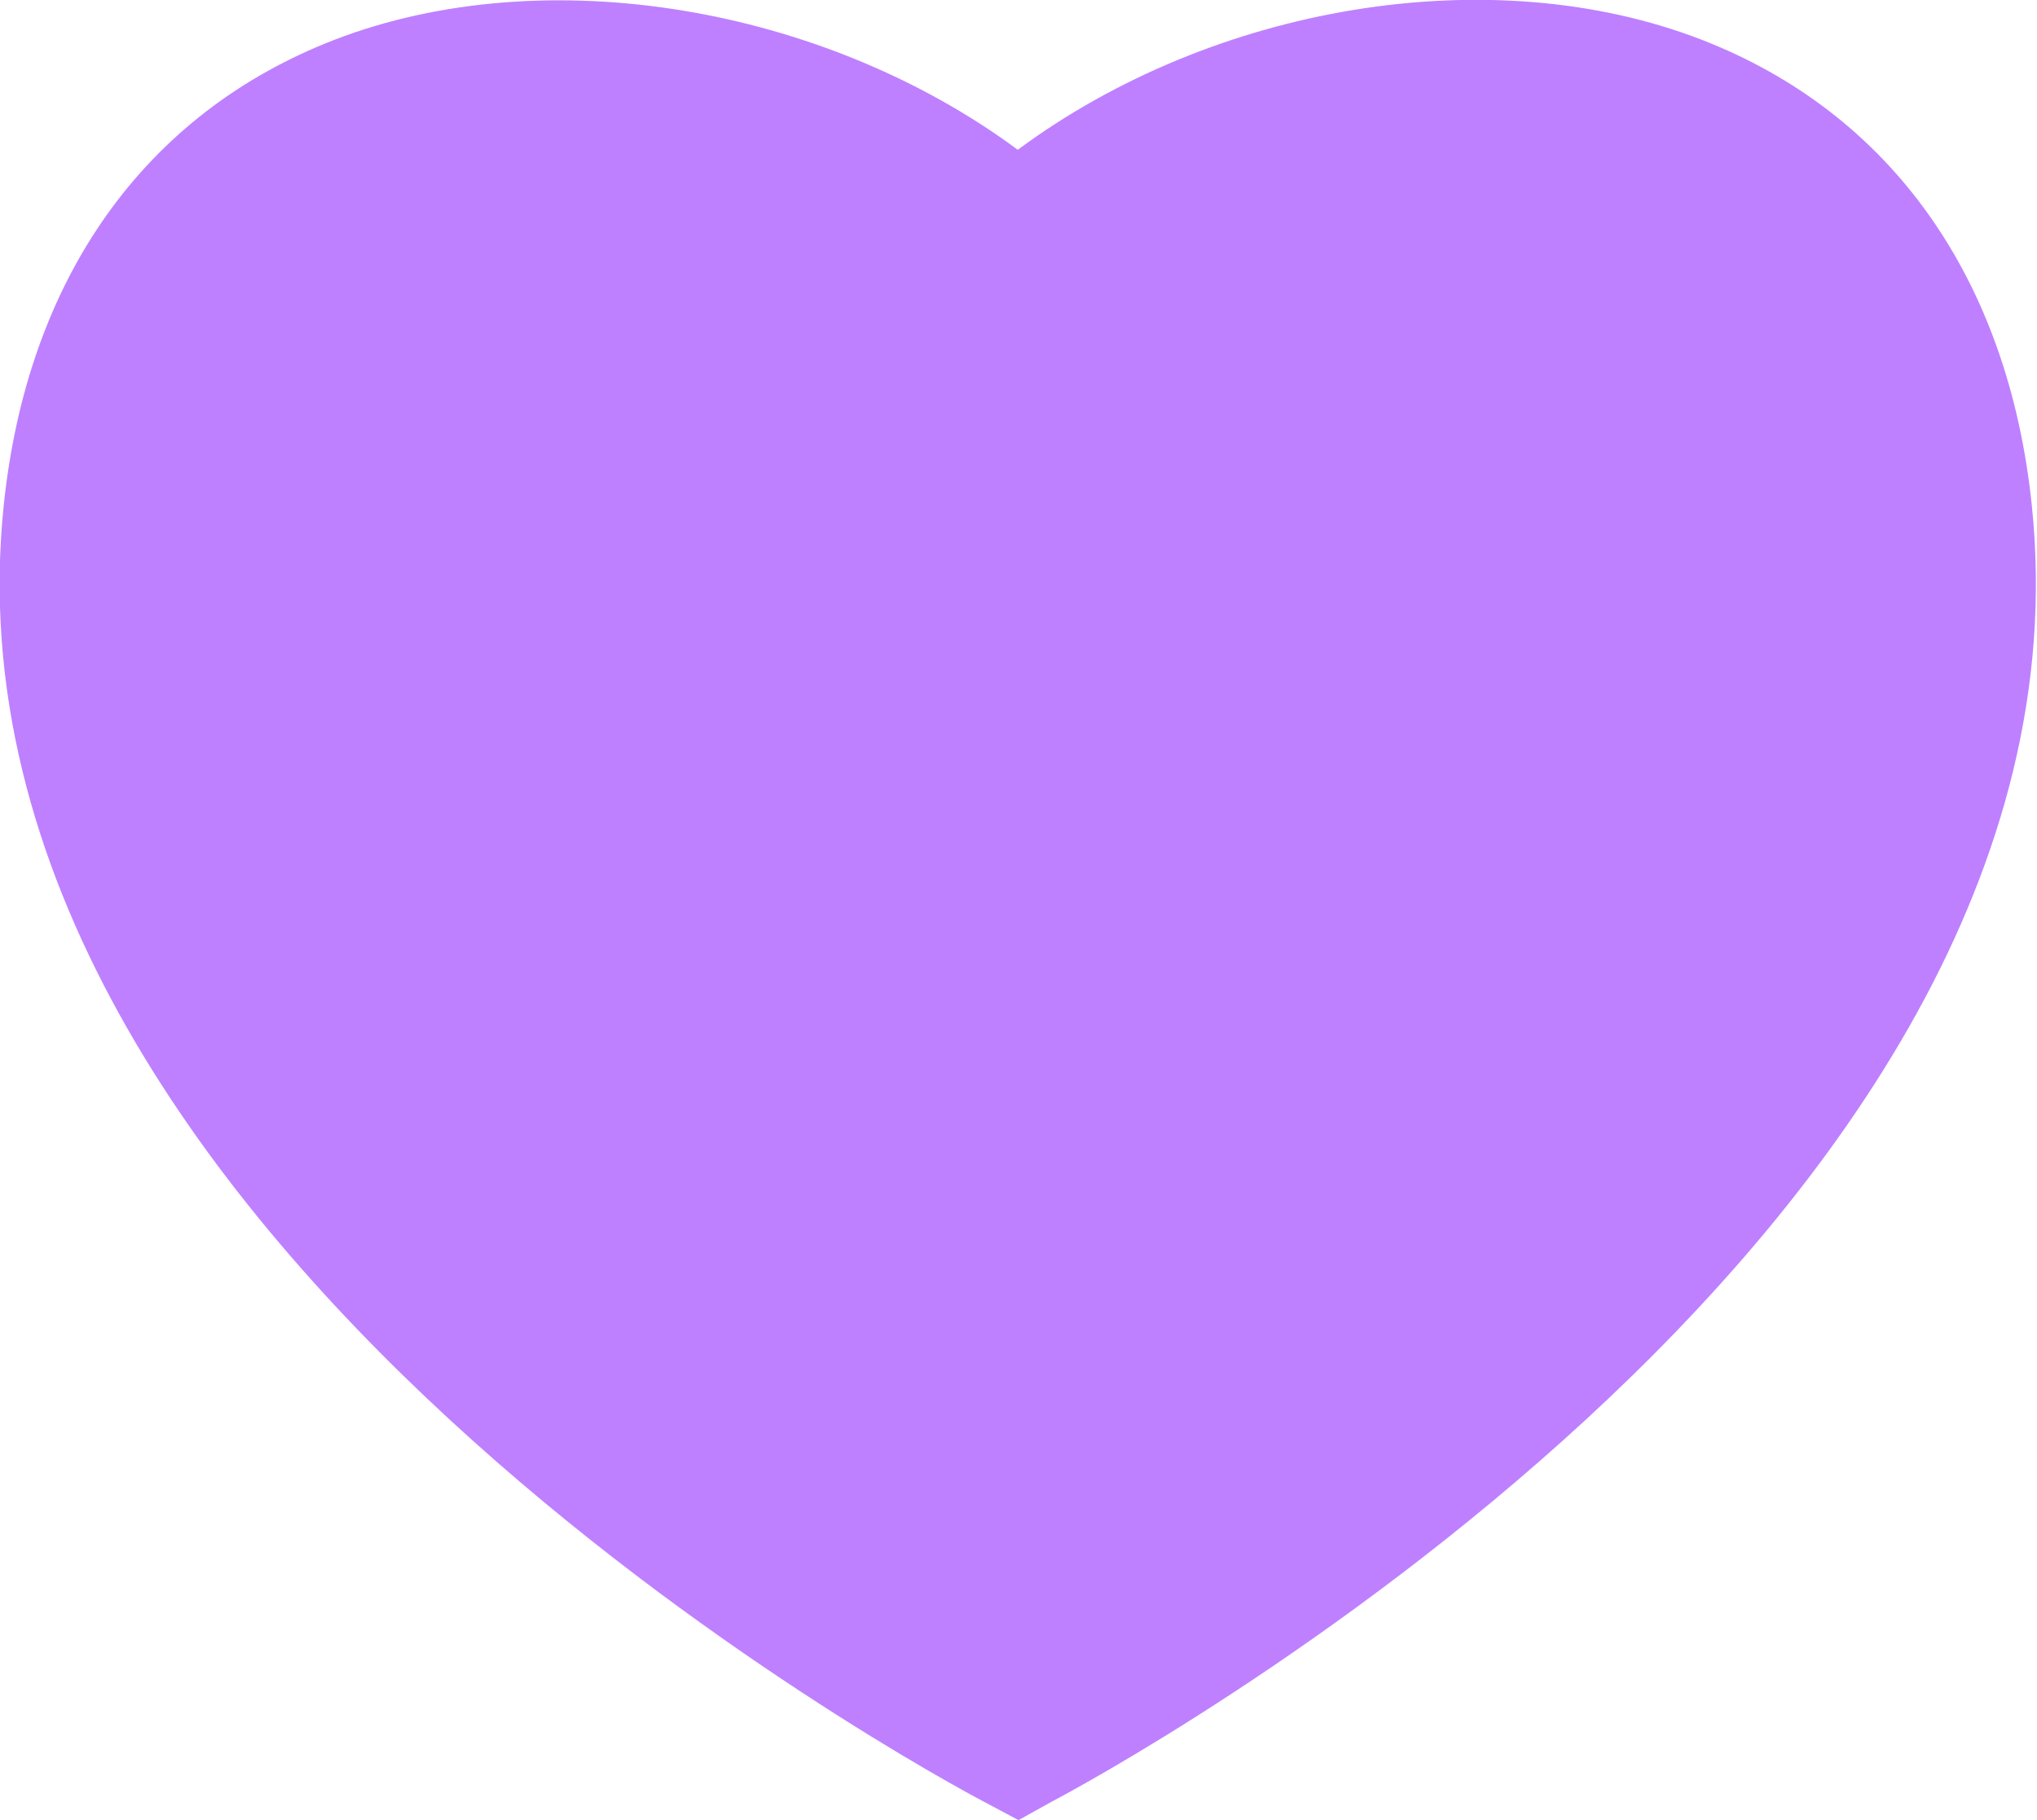
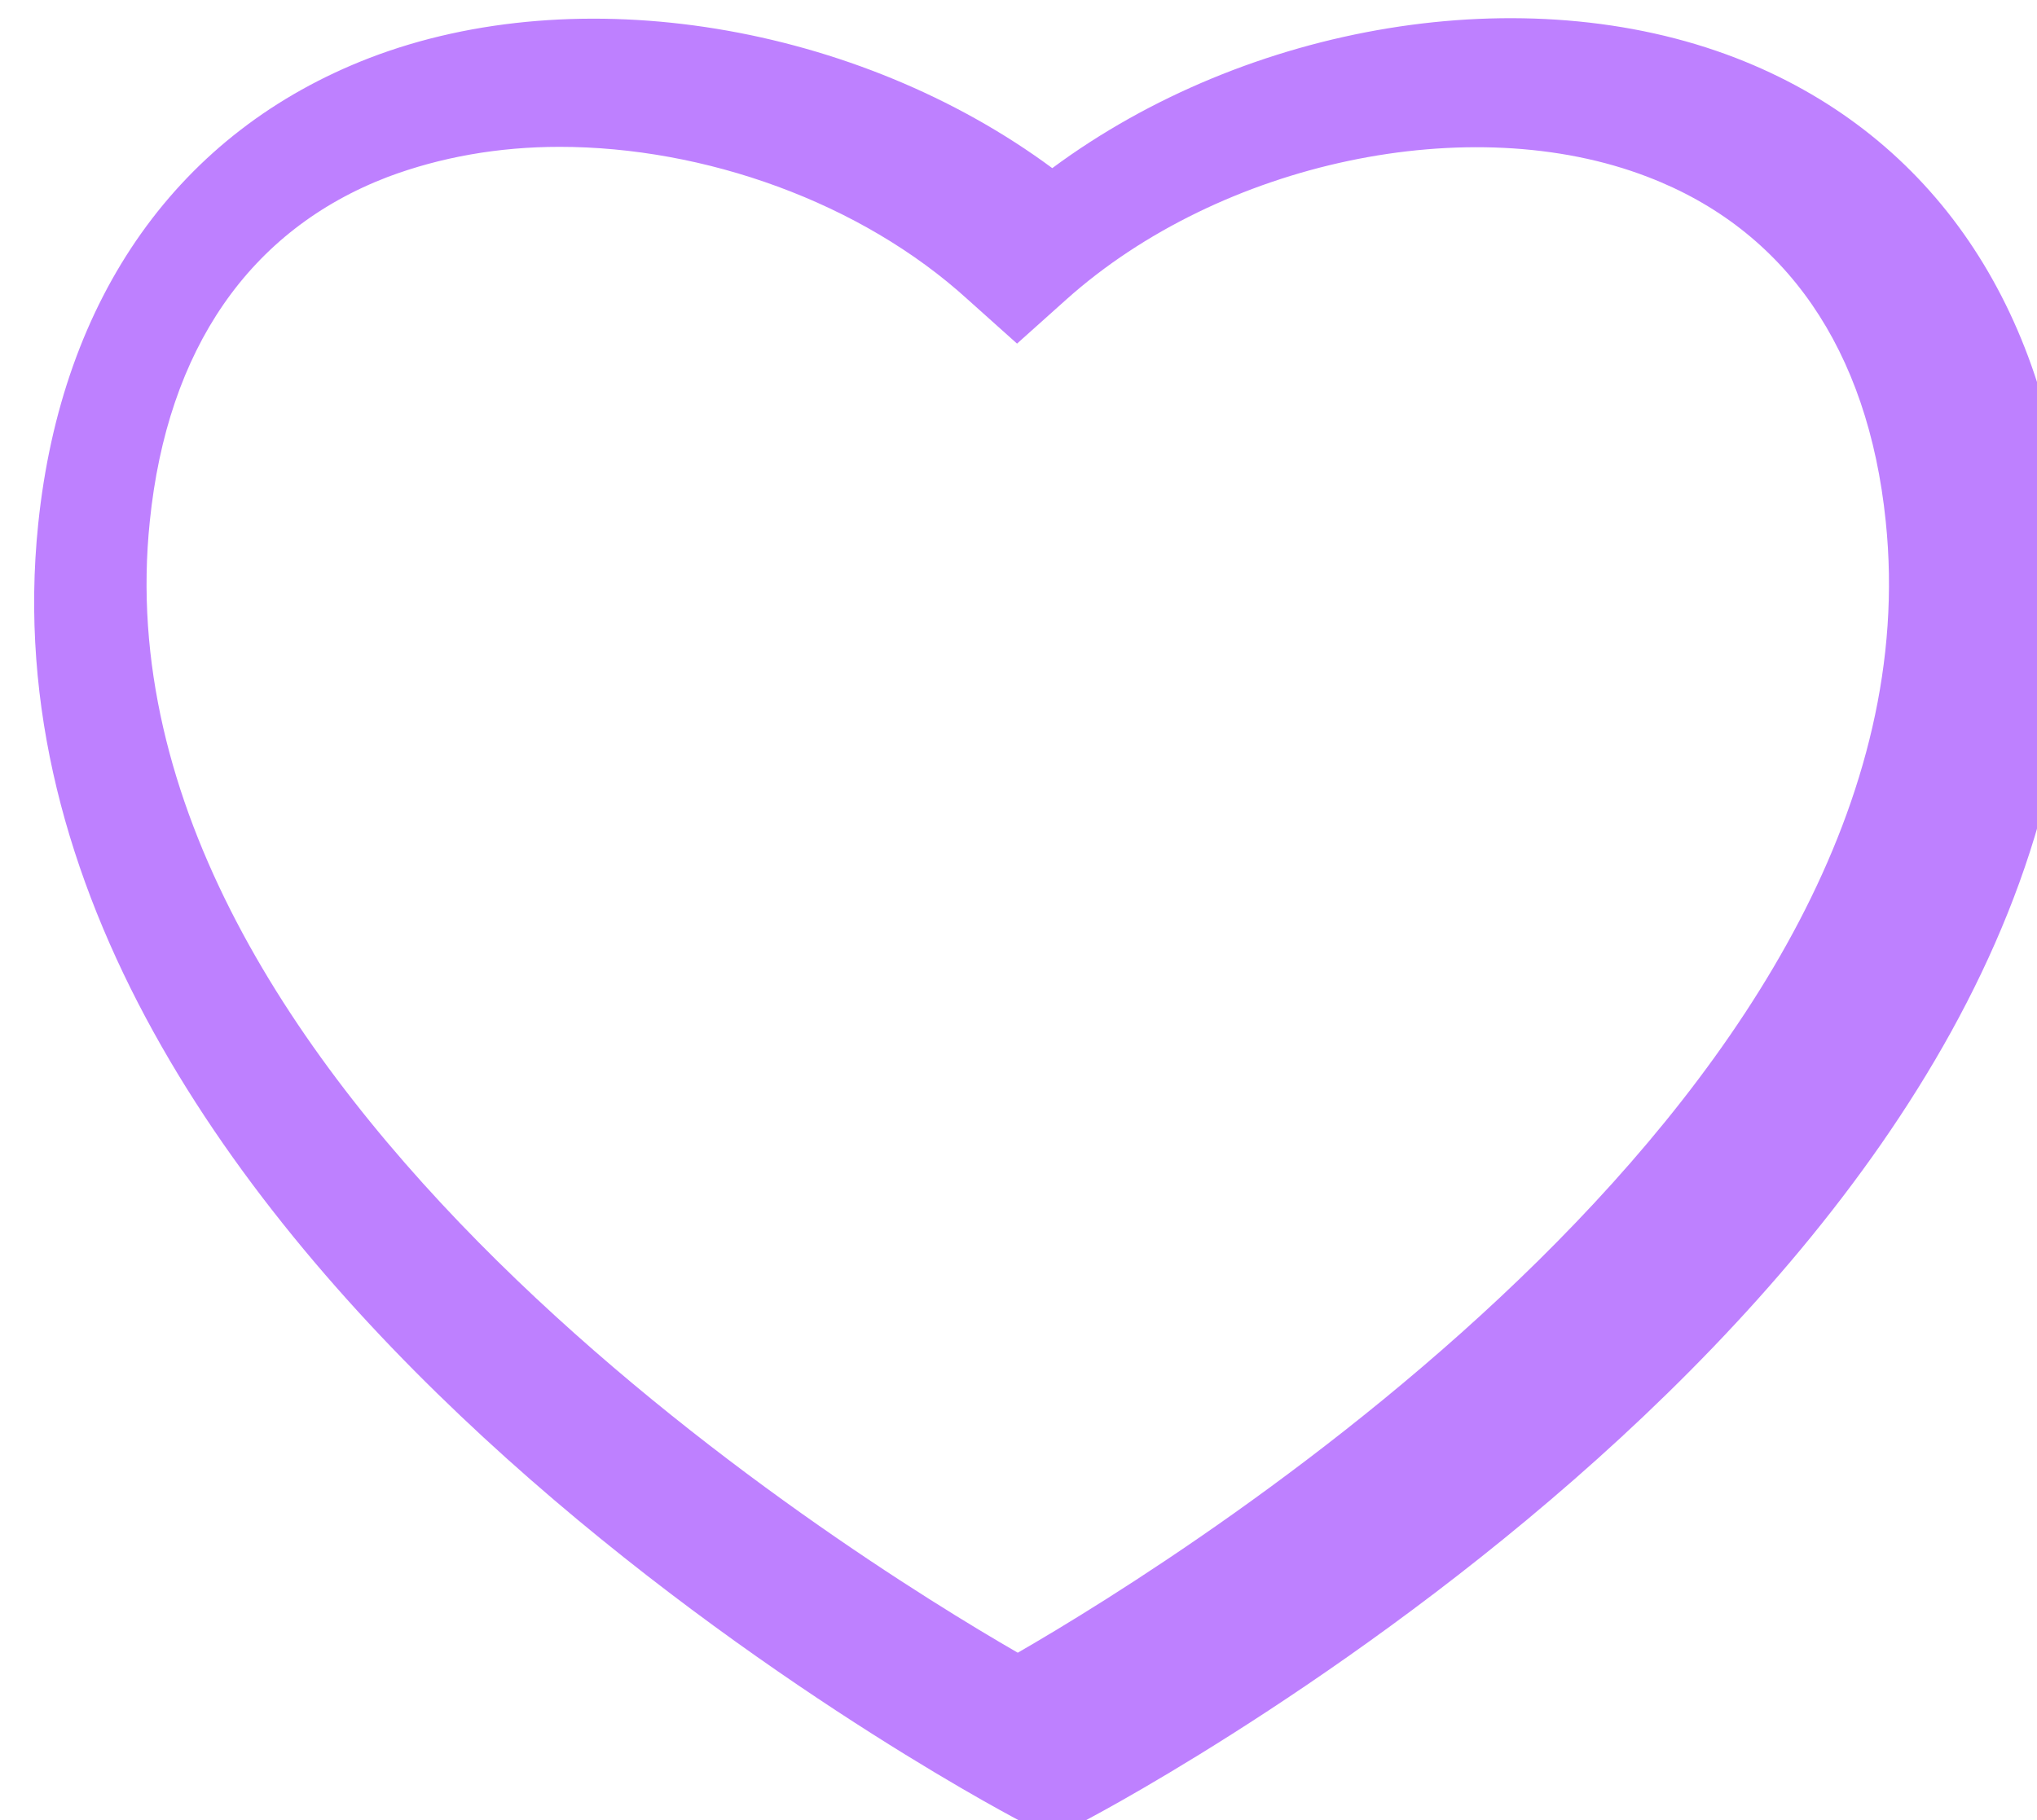
<svg xmlns="http://www.w3.org/2000/svg" version="1.1" id="Layer_1" x="0px" y="0px" viewBox="0 0 27.74 24.79" style="enable-background:new 0 0 27.74 24.79;" xml:space="preserve">
  <style type="text/css"> .st0{fill:#FAFAFA;} .st1{fill:#DCFF7D;} .st2{fill:none;} .st3{fill:#DAE182;stroke:#009540;stroke-miterlimit:10;} .st4{fill:none;stroke:#E20613;stroke-miterlimit:10;} .st5{fill:none;stroke:#009EE2;stroke-miterlimit:10;} .st6{fill:#B0A9D3;} .st7{fill:#BE80FF;} .st8{fill:#FDFBEE;stroke:#009EE2;stroke-miterlimit:10;} .st9{fill:#1D1D1B;} .st10{fill:none;stroke:#FFFFFF;stroke-width:1.587;stroke-miterlimit:10;} .st11{fill:none;stroke:#000000;stroke-width:2;stroke-miterlimit:10;} .st12{fill:#FFFFFF;} .st13{fill:none;stroke:#BE80FF;stroke-width:4;stroke-miterlimit:10;} </style>
  <g>
-     <path class="st7" d="M13.87,3.34C9.94-0.18,1.81-0.3,1.05,7c-0.97,9.39,12.82,16.66,12.82,16.66S27.66,16.39,26.69,7 C25.93-0.3,17.79-0.18,13.87,3.34z" />
-     <path class="st7" d="M13.87,24.79l-0.47-0.25c-0.59-0.31-14.38-7.7-13.35-17.65c0.32-3.1,1.92-5.35,4.51-6.35 c2.86-1.1,6.65-0.46,9.3,1.5c2.66-1.97,6.44-2.61,9.31-1.5c2.58,1,4.18,3.25,4.5,6.35c1.03,9.95-12.76,17.34-13.35,17.65 L13.87,24.79z M7.62,2C6.79,2,6,2.14,5.28,2.41c-1.88,0.72-3,2.34-3.24,4.69c-0.8,7.67,9.48,14.06,11.82,15.41 c2.34-1.35,12.62-7.75,11.82-15.41c-0.24-2.34-1.36-3.97-3.24-4.69c-2.41-0.93-5.82-0.21-7.92,1.67l-0.67,0.6l-0.67-0.6 C11.72,2.75,9.59,2,7.62,2z" />
+     <path class="st7" d="M13.87,24.79c-0.59-0.31-14.38-7.7-13.35-17.65c0.32-3.1,1.92-5.35,4.51-6.35 c2.86-1.1,6.65-0.46,9.3,1.5c2.66-1.97,6.44-2.61,9.31-1.5c2.58,1,4.18,3.25,4.5,6.35c1.03,9.95-12.76,17.34-13.35,17.65 L13.87,24.79z M7.62,2C6.79,2,6,2.14,5.28,2.41c-1.88,0.72-3,2.34-3.24,4.69c-0.8,7.67,9.48,14.06,11.82,15.41 c2.34-1.35,12.62-7.75,11.82-15.41c-0.24-2.34-1.36-3.97-3.24-4.69c-2.41-0.93-5.82-0.21-7.92,1.67l-0.67,0.6l-0.67-0.6 C11.72,2.75,9.59,2,7.62,2z" />
  </g>
</svg>